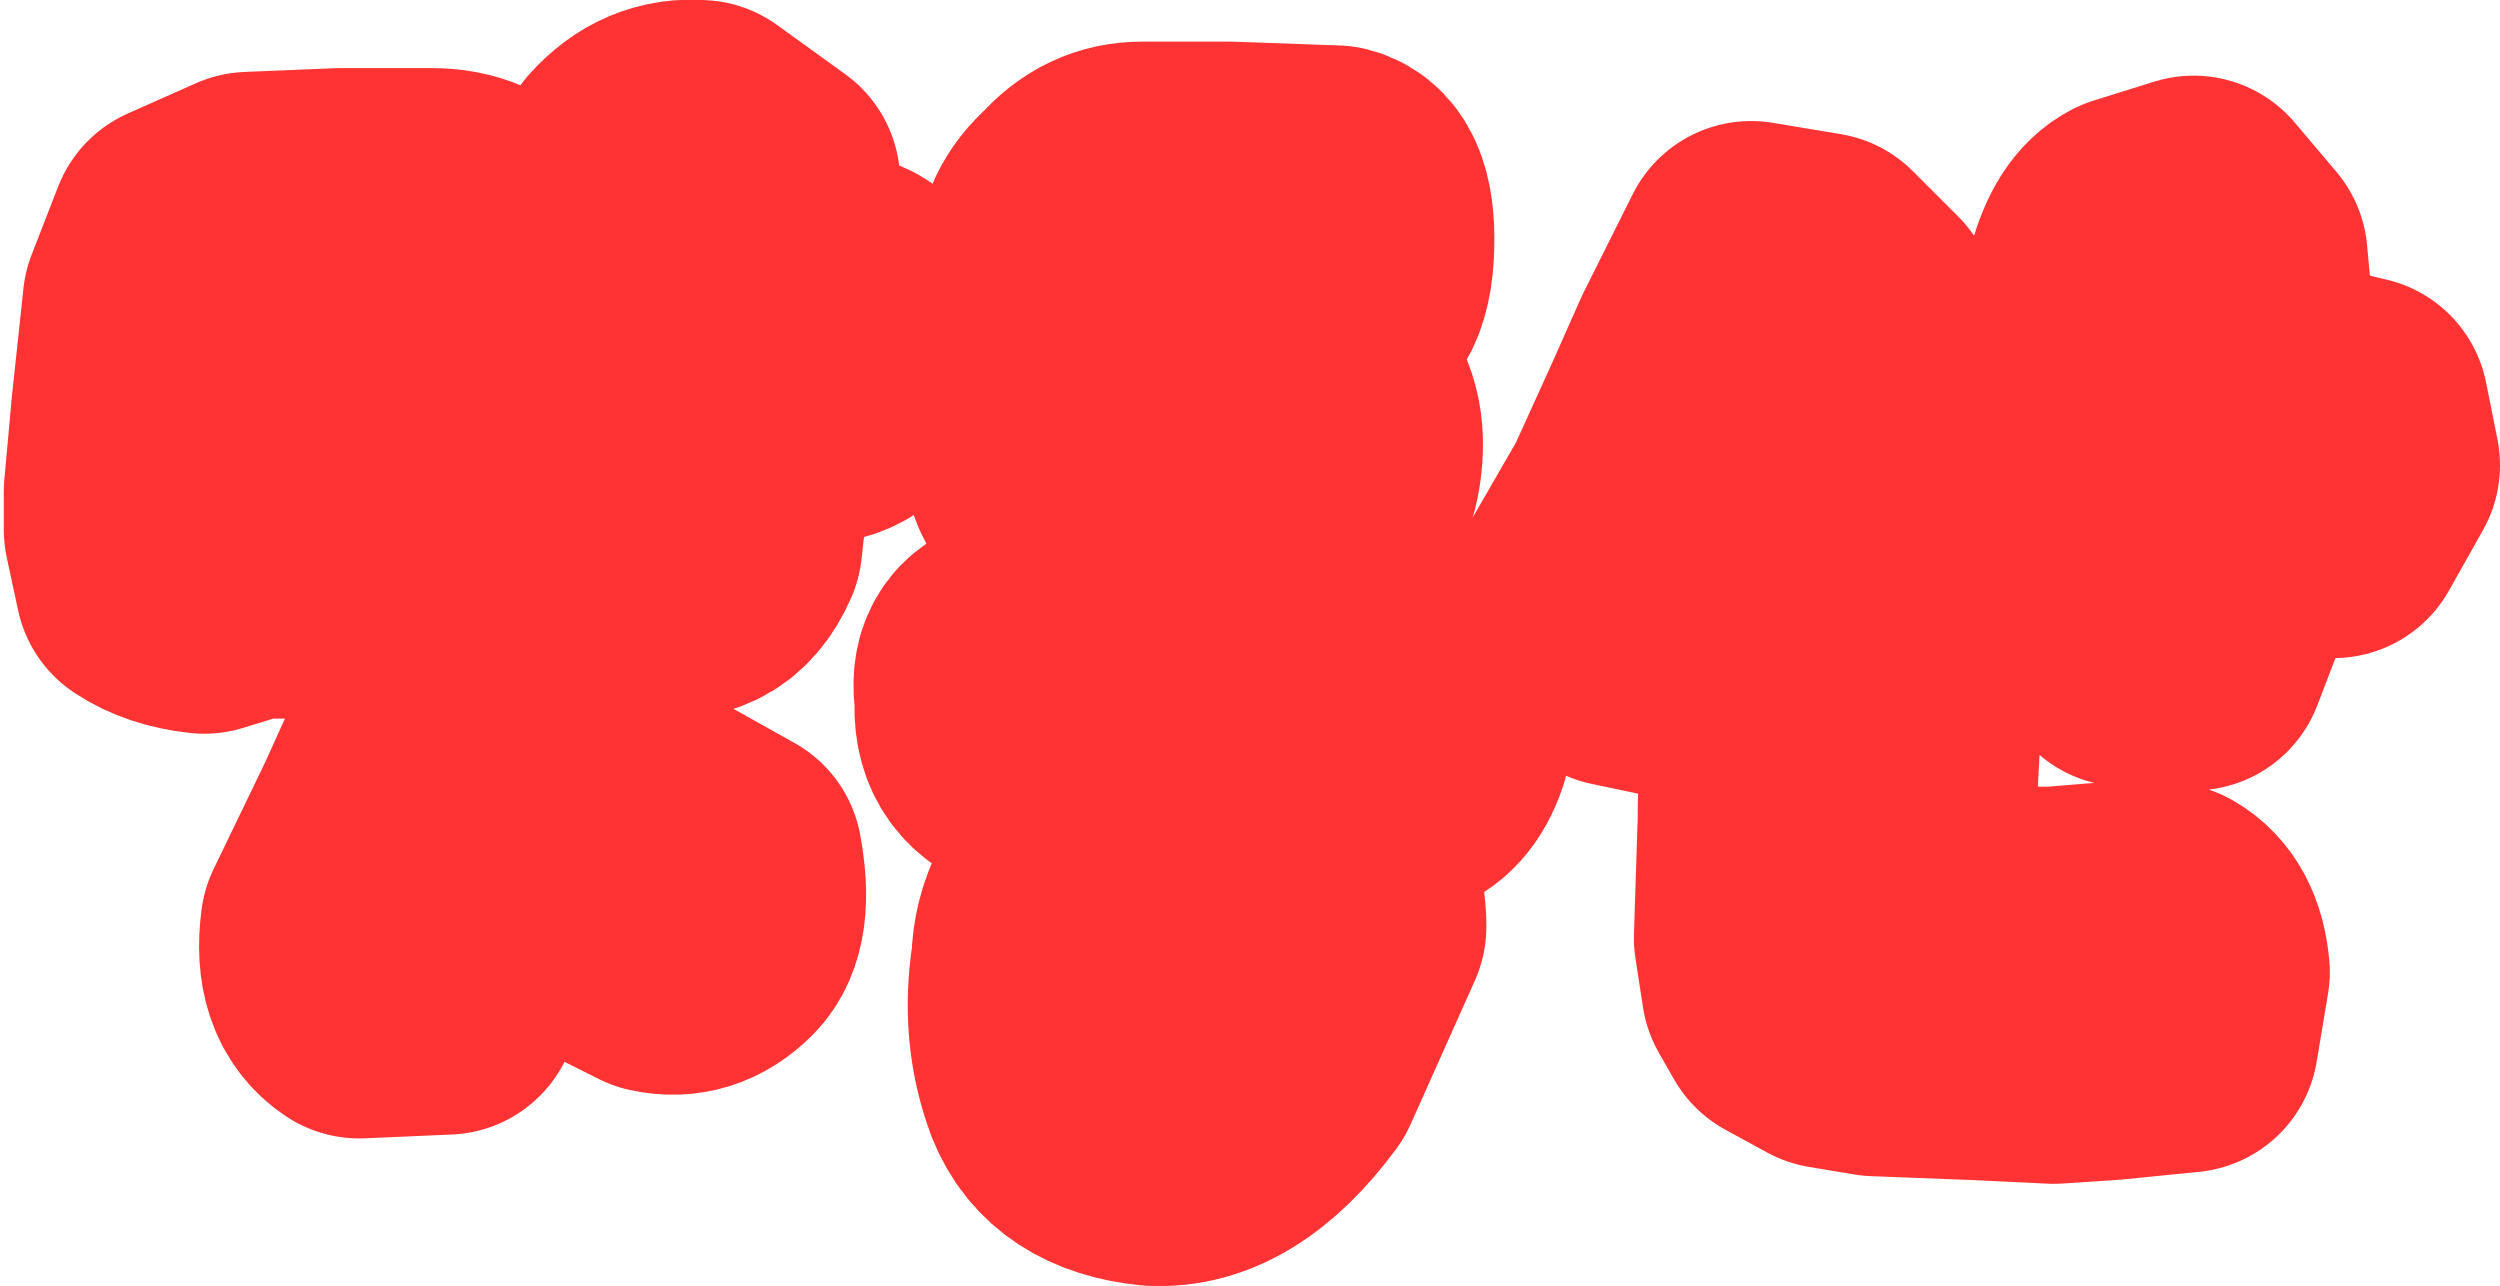
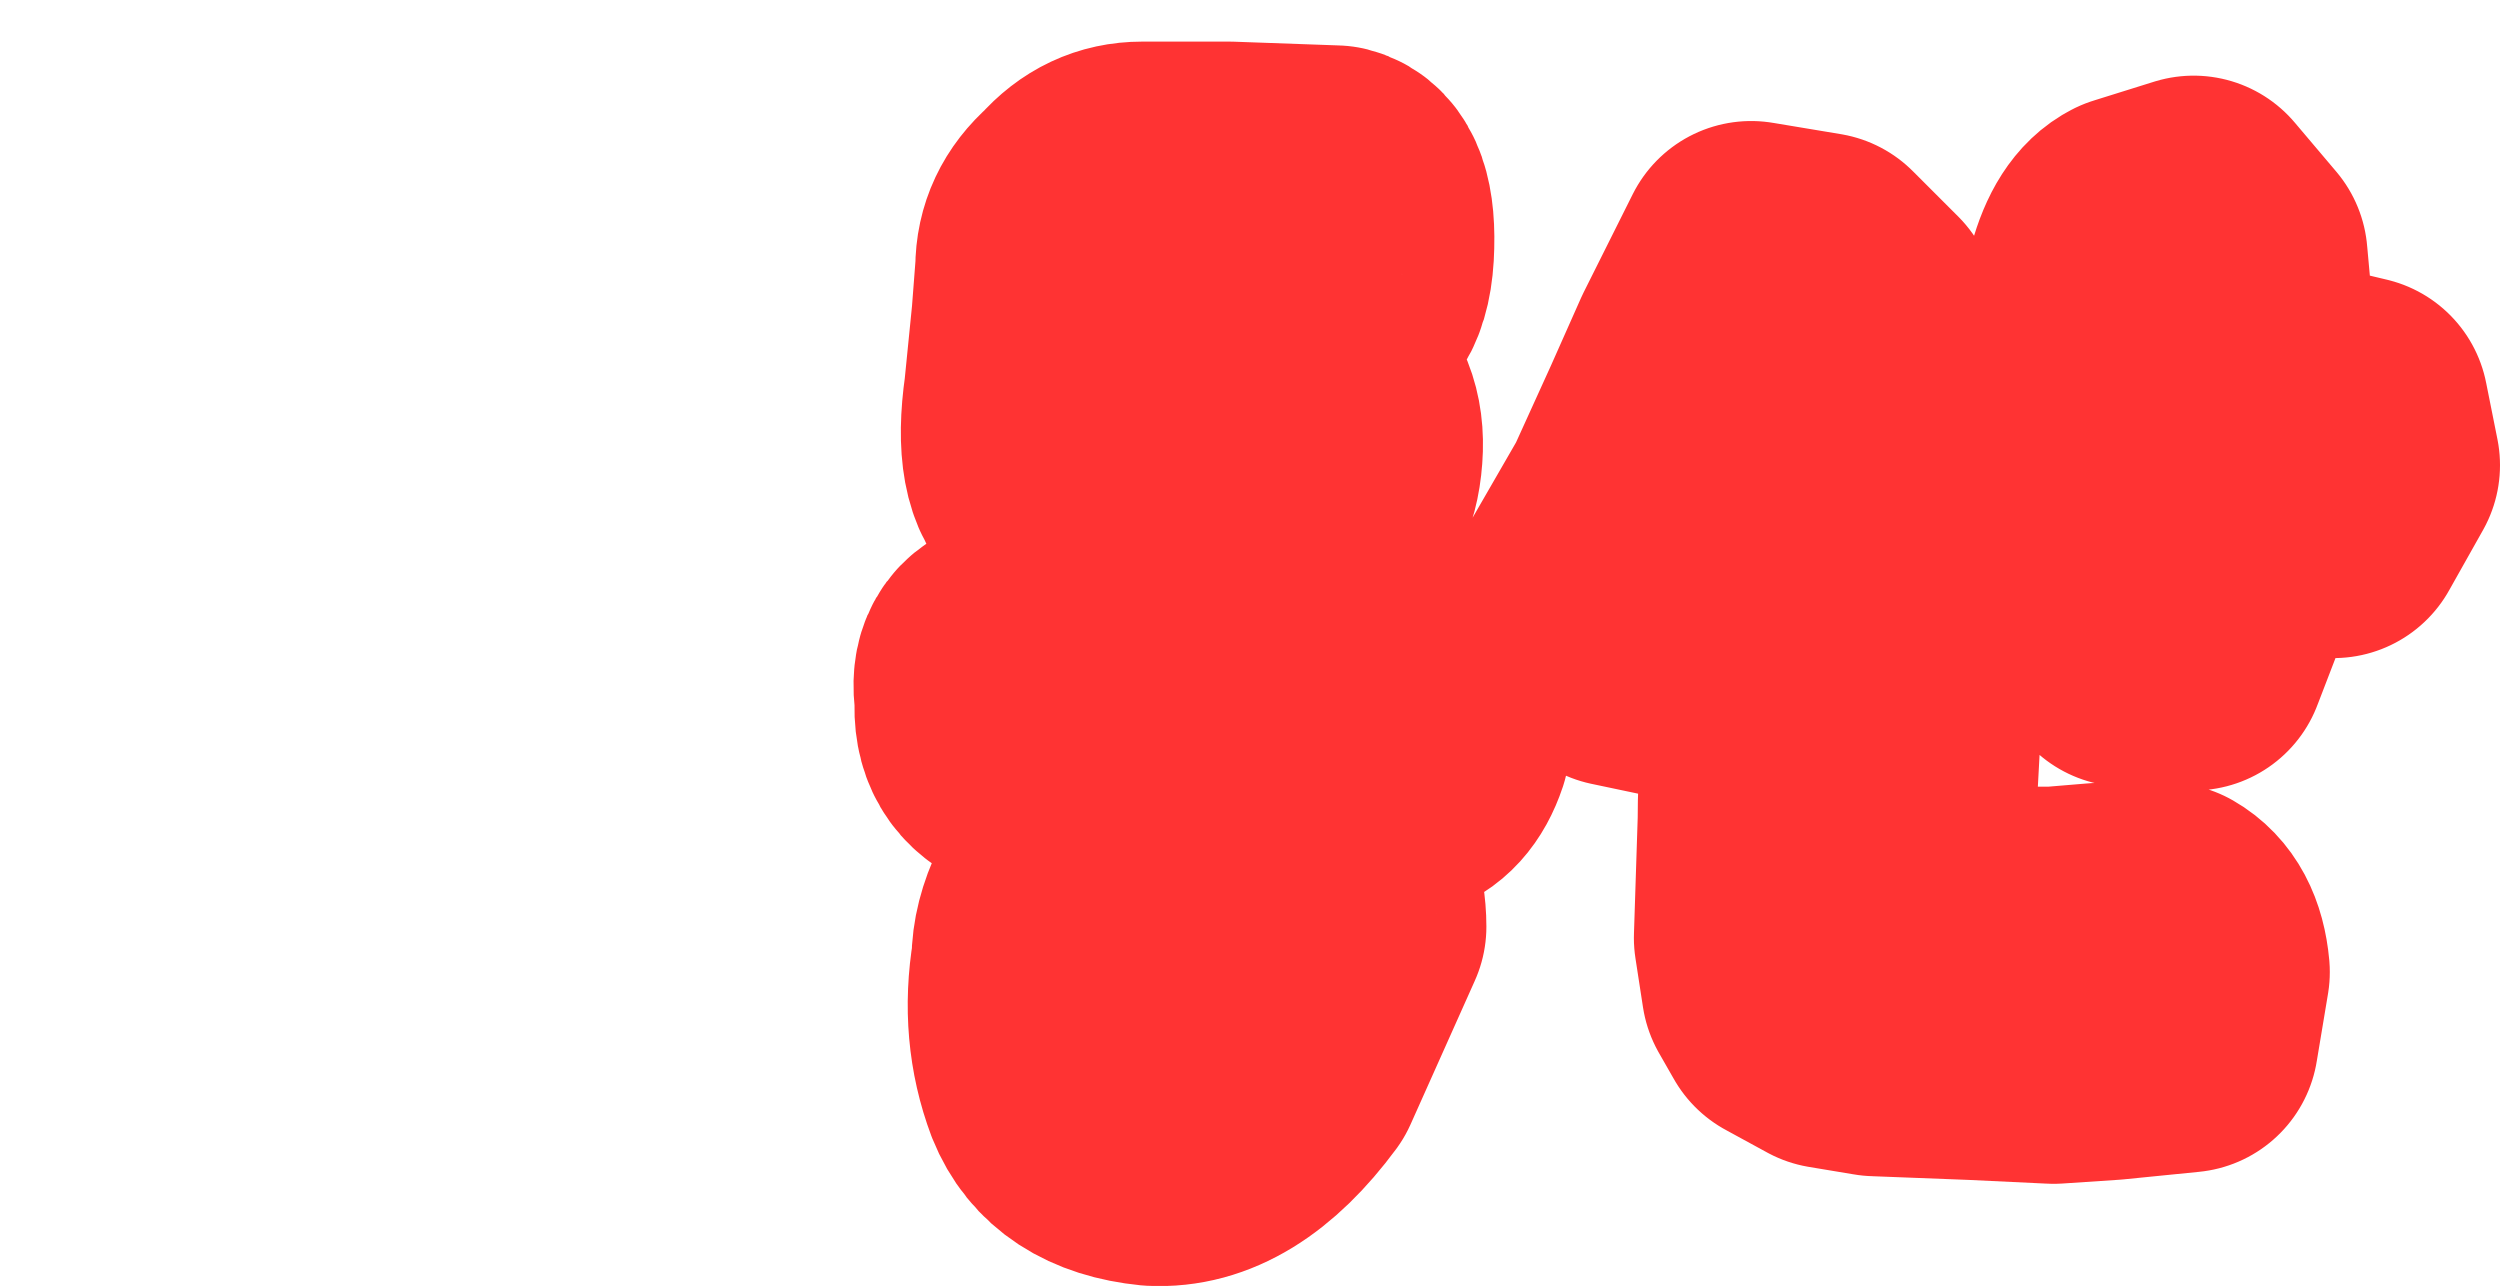
<svg xmlns="http://www.w3.org/2000/svg" height="17.0px" width="33.05px">
  <g transform="matrix(1.0, 0.0, 0.0, 1.0, 17.3, 9.5)">
-     <path d="M10.9 -6.5 L11.7 -6.75 12.25 -6.1 12.3 -5.55 12.2 -4.95 Q12.1 -4.75 12.15 -4.4 L12.8 -4.35 13.85 -4.1 14.0 -3.35 13.55 -2.55 12.6 -2.7 12.0 -2.75 11.95 -2.4 12.0 -1.85 11.95 -1.45 11.7 -0.8 10.8 -0.85 10.15 -1.45 10.2 -1.85 10.2 -2.15 10.3 -3.85 10.55 -5.25 10.55 -5.5 10.45 -5.8 Q10.6 -6.35 10.9 -6.5 M6.25 -0.15 L7.0 -0.45 7.95 -0.25 7.85 1.6 7.7 2.5 8.7 2.65 9.85 2.65 10.45 2.6 11.1 2.7 11.35 2.6 Q11.7 2.8 11.75 3.35 L11.6 4.25 10.6 4.35 9.85 4.4 8.8 4.35 7.5 4.3 6.9 4.2 6.35 3.9 6.15 3.55 6.05 2.9 6.1 1.35 Q6.1 0.4 6.25 -0.15 M0.55 -3.5 Q0.5 -2.8 0.05 -2.65 L-0.8 -2.65 -0.3 -2.2 -0.25 -1.35 -0.25 -0.95 0.5 -0.9 1.7 -0.65 1.7 0.35 Q1.55 0.8 1.2 0.9 L-1.2 0.7 -3.75 0.6 Q-4.3 0.4 -4.25 -0.25 -4.35 -0.85 -3.85 -0.95 L-2.85 -1.1 -1.85 -1.1 -1.95 -1.55 -1.95 -2.2 -1.8 -2.55 -2.15 -2.55 -3.35 -2.95 Q-3.75 -3.25 -3.6 -4.3 L-3.5 -5.3 -3.45 -5.95 Q-3.45 -6.45 -3.05 -6.8 -2.7 -7.2 -2.2 -7.2 L-1.05 -7.2 0.35 -7.15 Q0.75 -7.05 0.7 -6.15 0.65 -5.3 0.05 -5.35 L-0.8 -5.35 -1.75 -5.35 -1.8 -4.7 -1.85 -4.4 -1.05 -4.35 0.15 -4.5 Q0.6 -4.15 0.55 -3.5 M3.55 -1.55 L4.3 -2.85 4.8 -3.95 5.2 -4.85 5.85 -6.15 6.75 -6.0 7.35 -5.4 7.05 -4.55 6.7 -3.95 Q7.15 -3.65 7.95 -3.25 L9.45 -2.5 9.2 -1.4 Q8.8 -1.0 8.35 -1.2 L7.2 -1.65 Q6.4 -2.05 6.0 -2.35 L5.6 -1.6 5.05 -0.65 4.1 -0.85 3.55 -1.55 M-9.0 -7.35 Q-8.6 -7.8 -8.05 -7.75 L-7.15 -7.1 -7.25 -6.55 -7.3 -5.85 -6.65 -5.75 -6.15 -5.7 -6.1 -5.7 Q-5.75 -5.6 -5.8 -4.95 -5.85 -4.25 -6.3 -4.1 L-6.8 -4.1 -7.45 -4.1 -7.65 -2.3 Q-7.95 -1.6 -8.7 -1.8 -9.45 -2.0 -9.4 -2.5 L-9.0 -7.35 M-11.5 -0.25 L-11.1 -0.75 -10.55 -1.0 -9.85 -0.7 Q-9.65 -0.45 -9.7 0.0 L-9.8 0.35 -9.85 0.55 -8.9 1.15 -7.65 1.85 Q-7.5 2.65 -7.8 2.95 -8.15 3.3 -8.6 3.2 L-9.6 2.7 -10.6 2.05 -10.9 2.75 -11.4 3.75 -12.55 3.8 Q-13.0 3.5 -12.9 2.75 L-12.2 1.3 -11.5 -0.25 M-12.2 -4.4 L-12.2 -5.1 -12.25 -5.1 -12.95 -5.1 -13.45 -5.05 -13.6 -4.3 -13.65 -3.55 -13.65 -3.45 -13.55 -3.5 -12.9 -3.5 -12.45 -3.55 -12.35 -3.6 -12.3 -3.65 -12.15 -3.65 -12.2 -4.4 M-11.6 -6.85 Q-11.0 -6.85 -10.7 -6.45 L-10.35 -5.65 -10.4 -4.2 -10.55 -3.1 -11.0 -2.35 Q-11.35 -2.0 -11.95 -1.8 L-13.0 -1.75 -13.95 -1.75 -14.6 -1.55 Q-15.05 -1.6 -15.35 -1.8 L-15.5 -2.5 -15.5 -3.0 -15.4 -4.1 -15.25 -5.5 -14.9 -6.4 -14.0 -6.8 -12.8 -6.85 -11.6 -6.85 M-1.8 3.15 L-1.65 3.1 -1.6 3.05 -1.55 3.0 -1.45 2.95 -1.25 3.25 -1.1 2.95 Q-0.95 2.65 -1.2 2.65 -1.5 2.6 -1.65 2.9 L-1.8 3.15 M-1.55 3.65 L-1.4 3.45 -1.45 3.5 -1.55 3.65 M-1.0 0.95 L-0.75 0.85 Q-0.2 0.75 0.2 1.5 0.6 2.15 0.6 2.75 L-0.25 4.65 Q-1.1 5.8 -2.05 5.75 -3.05 5.65 -3.35 4.9 -3.65 4.1 -3.5 3.2 -3.5 2.5 -2.75 1.65 -2.05 0.8 -1.0 0.95 M-1.25 3.25 L-1.4 3.45 -1.25 3.25" fill="#ffcc00" fill-rule="evenodd" stroke="none" />
-     <path d="M-11.6 -6.85 L-12.8 -6.85 -14.0 -6.8 -14.9 -6.4 -15.25 -5.5 -15.4 -4.1 -15.5 -3.0 -15.5 -2.5 -15.35 -1.8 Q-15.05 -1.6 -14.6 -1.55 L-13.95 -1.75 -13.0 -1.75 -11.95 -1.8 Q-11.35 -2.0 -11.0 -2.35 L-10.55 -3.1 -10.4 -4.2 -10.35 -5.65 -10.7 -6.45 Q-11.0 -6.85 -11.6 -6.85 M-12.2 -4.4 L-12.15 -3.65 -12.3 -3.65 -12.35 -3.6 -12.45 -3.55 -12.9 -3.5 -13.55 -3.5 -13.65 -3.45 -13.65 -3.55 -13.6 -4.3 -13.45 -5.05 -12.95 -5.1 -12.25 -5.1 -12.2 -5.1 -12.2 -4.4 M-11.5 -0.25 L-12.2 1.3 -12.9 2.75 Q-13.0 3.5 -12.55 3.8 L-11.4 3.75 -10.9 2.75 -10.6 2.05 -9.6 2.7 -8.6 3.2 Q-8.15 3.3 -7.8 2.95 -7.5 2.65 -7.65 1.85 L-8.9 1.15 -9.85 0.55 -9.8 0.35 -9.7 0.0 Q-9.65 -0.45 -9.85 -0.7 L-10.55 -1.0 -11.1 -0.75 -11.5 -0.25 M-9.0 -7.35 L-9.4 -2.5 Q-9.45 -2.0 -8.7 -1.8 -7.95 -1.6 -7.65 -2.3 L-7.45 -4.1 -6.8 -4.1 -6.3 -4.1 Q-5.85 -4.25 -5.8 -4.95 -5.75 -5.6 -6.1 -5.7 L-6.15 -5.7 -6.65 -5.75 -7.3 -5.85 -7.25 -6.55 -7.15 -7.1 -8.05 -7.75 Q-8.6 -7.8 -9.0 -7.35" fill="none" stroke="#ff3333" stroke-linecap="round" stroke-linejoin="round" stroke-width="3.5" />
    <path d="M3.55 -1.55 L4.1 -0.85 5.05 -0.65 5.6 -1.6 6.0 -2.35 Q6.4 -2.05 7.2 -1.65 L8.35 -1.2 Q8.8 -1.0 9.2 -1.4 L9.45 -2.5 7.95 -3.25 Q7.15 -3.65 6.7 -3.95 L7.05 -4.55 7.35 -5.4 6.75 -6.0 5.85 -6.15 5.2 -4.85 4.8 -3.95 4.3 -2.85 3.55 -1.55 M0.55 -3.5 Q0.6 -4.15 0.15 -4.5 L-1.05 -4.35 -1.85 -4.4 -1.8 -4.7 -1.75 -5.35 -0.8 -5.35 0.05 -5.35 Q0.65 -5.3 0.7 -6.15 0.75 -7.05 0.35 -7.15 L-1.05 -7.2 -2.2 -7.2 Q-2.7 -7.2 -3.05 -6.8 -3.45 -6.45 -3.45 -5.95 L-3.5 -5.3 -3.6 -4.3 Q-3.75 -3.25 -3.35 -2.95 L-2.15 -2.55 -1.8 -2.55 -1.95 -2.2 -1.95 -1.55 -1.85 -1.1 -2.85 -1.1 -3.85 -0.95 Q-4.35 -0.85 -4.25 -0.25 -4.3 0.4 -3.75 0.6 L-1.2 0.7 1.2 0.9 Q1.55 0.8 1.7 0.35 L1.7 -0.65 0.5 -0.9 -0.25 -0.95 -0.25 -1.35 -0.3 -2.2 -0.8 -2.65 0.05 -2.65 Q0.5 -2.8 0.55 -3.5 M6.25 -0.15 Q6.1 0.4 6.1 1.35 L6.05 2.9 6.15 3.55 6.35 3.9 6.9 4.2 7.5 4.3 8.8 4.35 9.85 4.4 10.6 4.35 11.6 4.25 11.75 3.35 Q11.7 2.8 11.35 2.6 L11.1 2.7 10.45 2.6 9.85 2.65 8.7 2.65 7.7 2.5 7.85 1.6 7.95 -0.25 7.0 -0.45 6.25 -0.15 M10.9 -6.5 Q10.6 -6.35 10.45 -5.8 L10.55 -5.5 10.55 -5.25 10.3 -3.85 10.2 -2.15 10.2 -1.85 10.15 -1.45 10.8 -0.85 11.7 -0.8 11.95 -1.45 12.0 -1.85 11.95 -2.4 12.0 -2.75 12.6 -2.7 13.55 -2.55 14.0 -3.35 13.85 -4.1 12.8 -4.35 12.15 -4.4 Q12.1 -4.75 12.2 -4.95 L12.3 -5.55 12.25 -6.1 11.7 -6.75 10.9 -6.5 M-1.25 3.25 L-1.1 2.95 Q-0.95 2.65 -1.2 2.65 -1.5 2.6 -1.65 2.9 L-1.8 3.15 M-1.0 0.95 Q-2.05 0.8 -2.75 1.65 -3.5 2.5 -3.5 3.2 -3.65 4.1 -3.35 4.9 -3.05 5.65 -2.05 5.75 -1.1 5.8 -0.25 4.65 L0.6 2.75 Q0.6 2.15 0.2 1.5 -0.2 0.75 -0.75 0.85 L-1.0 0.95 M-1.4 3.45 L-1.55 3.65 M-1.4 3.45 L-1.25 3.25" fill="none" stroke="#ff3333" stroke-linecap="round" stroke-linejoin="round" stroke-width="3.5" />
  </g>
</svg>